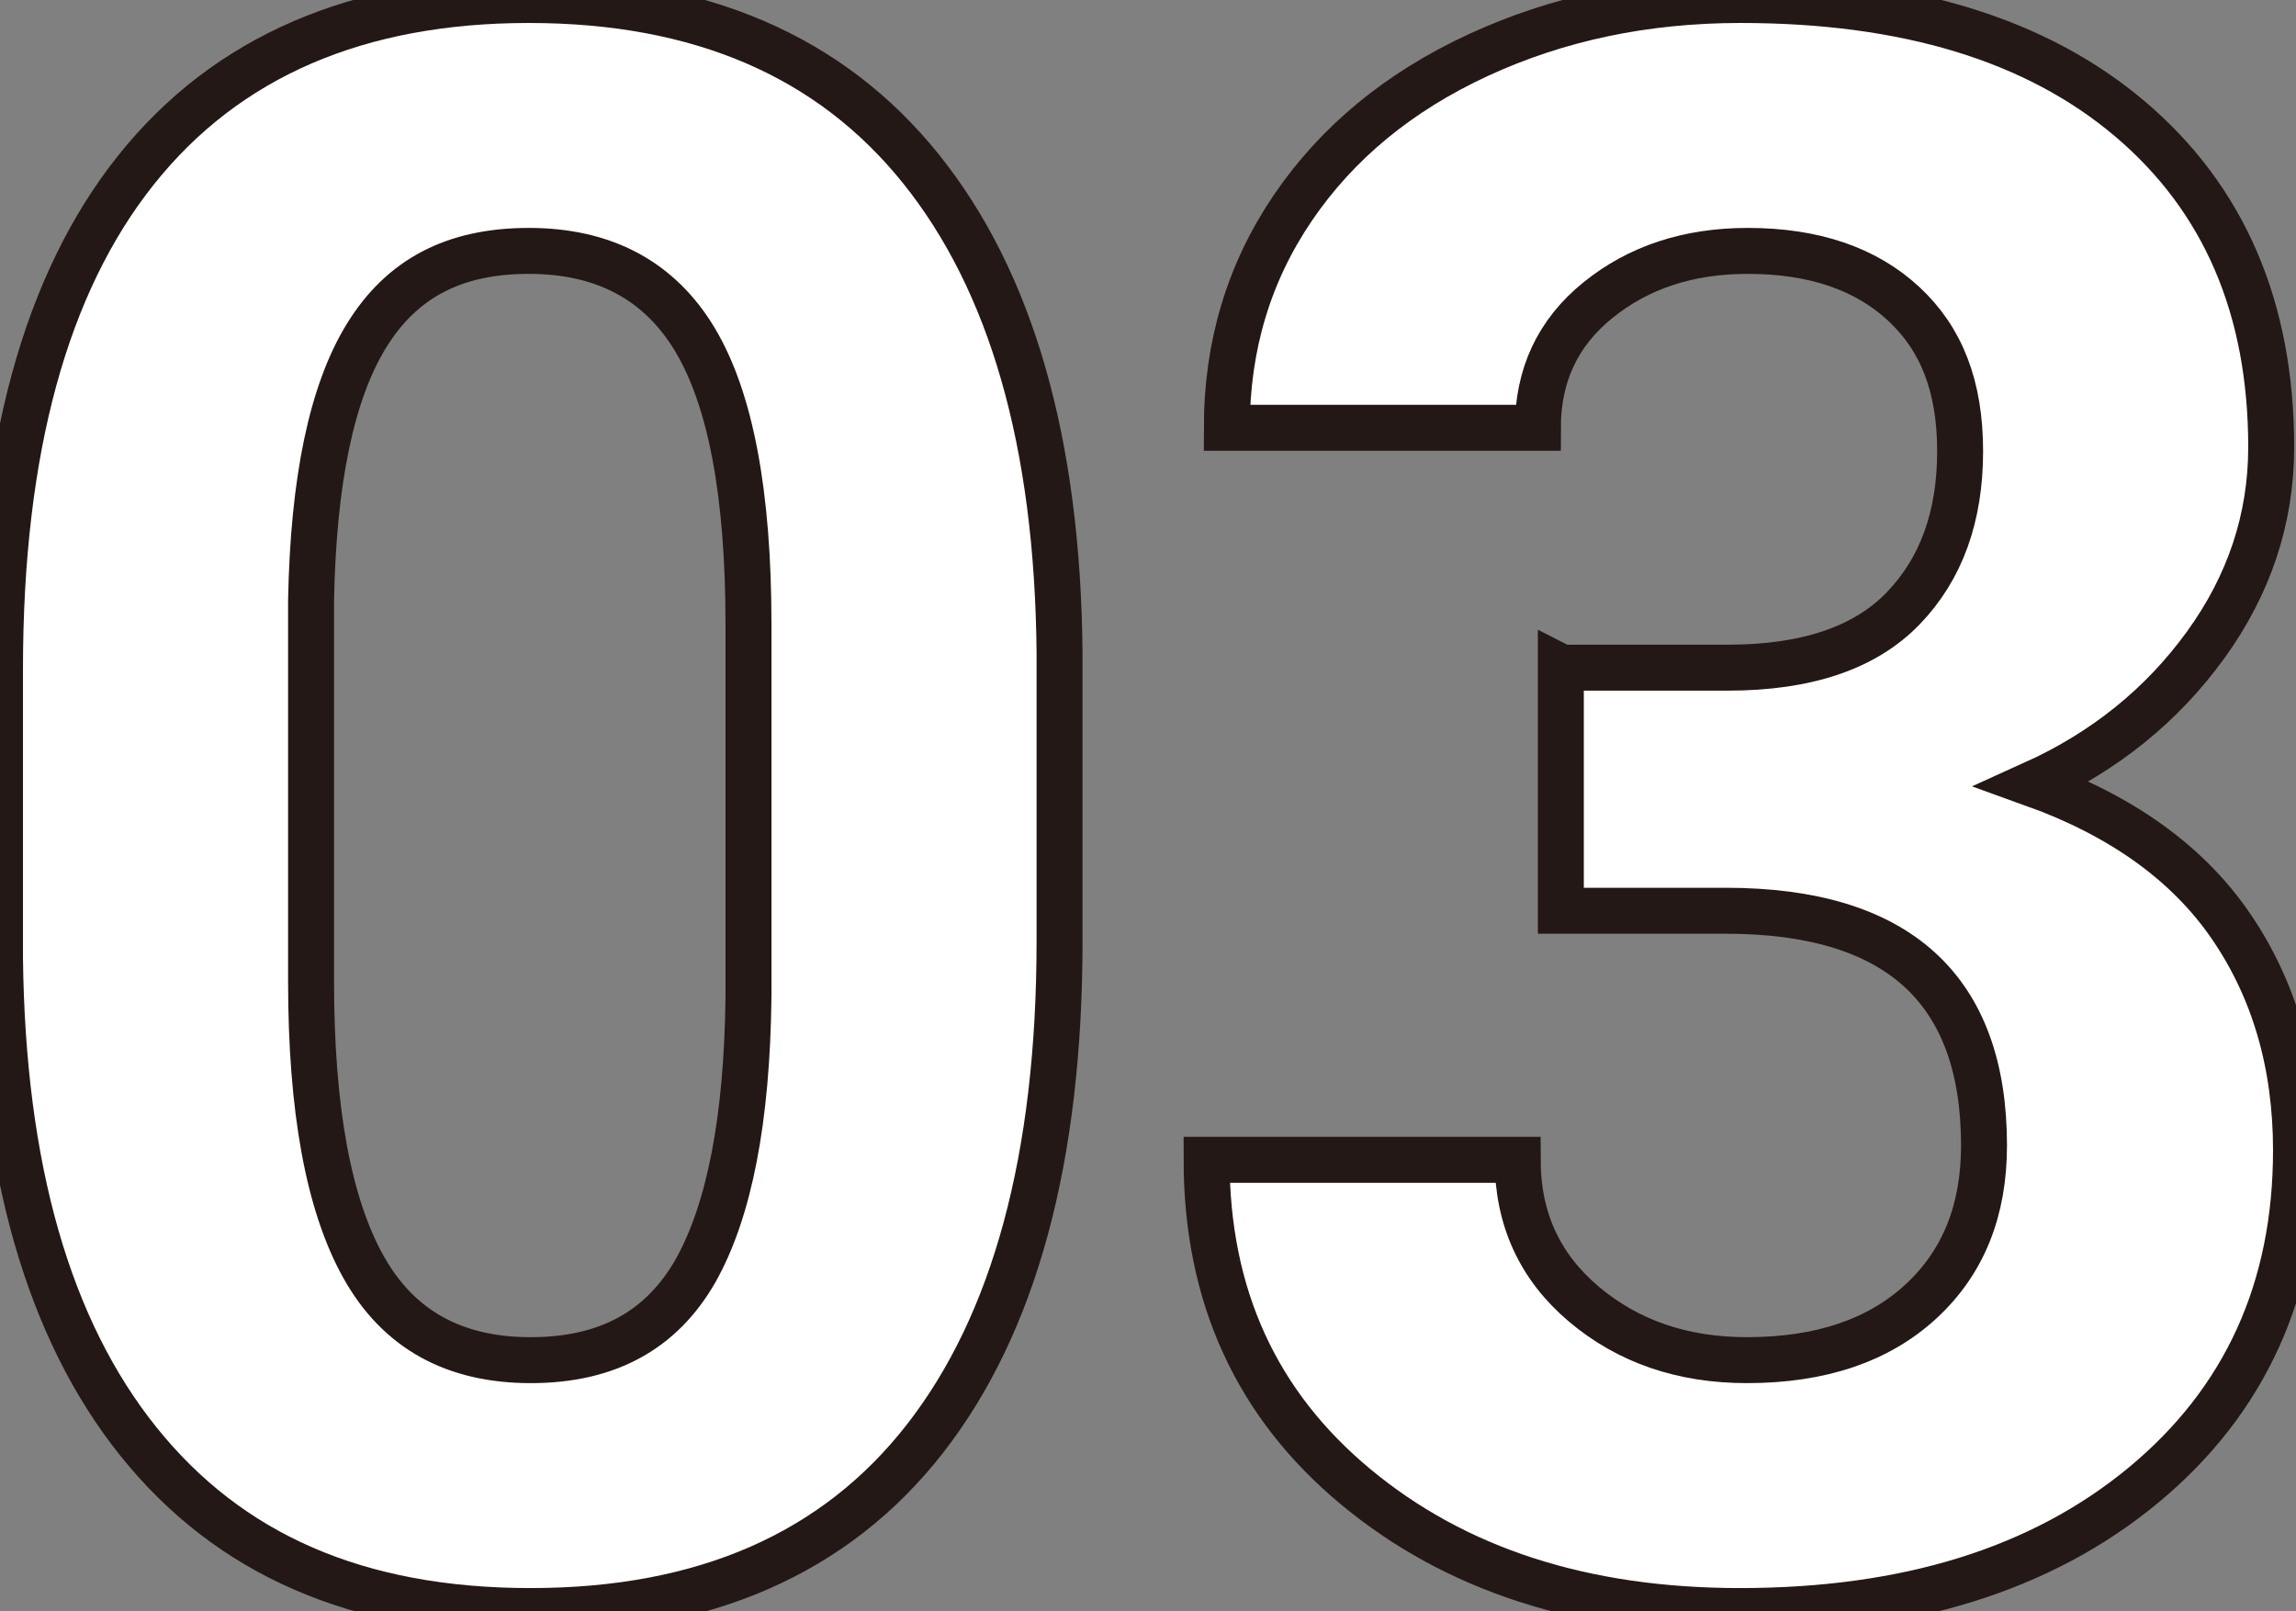
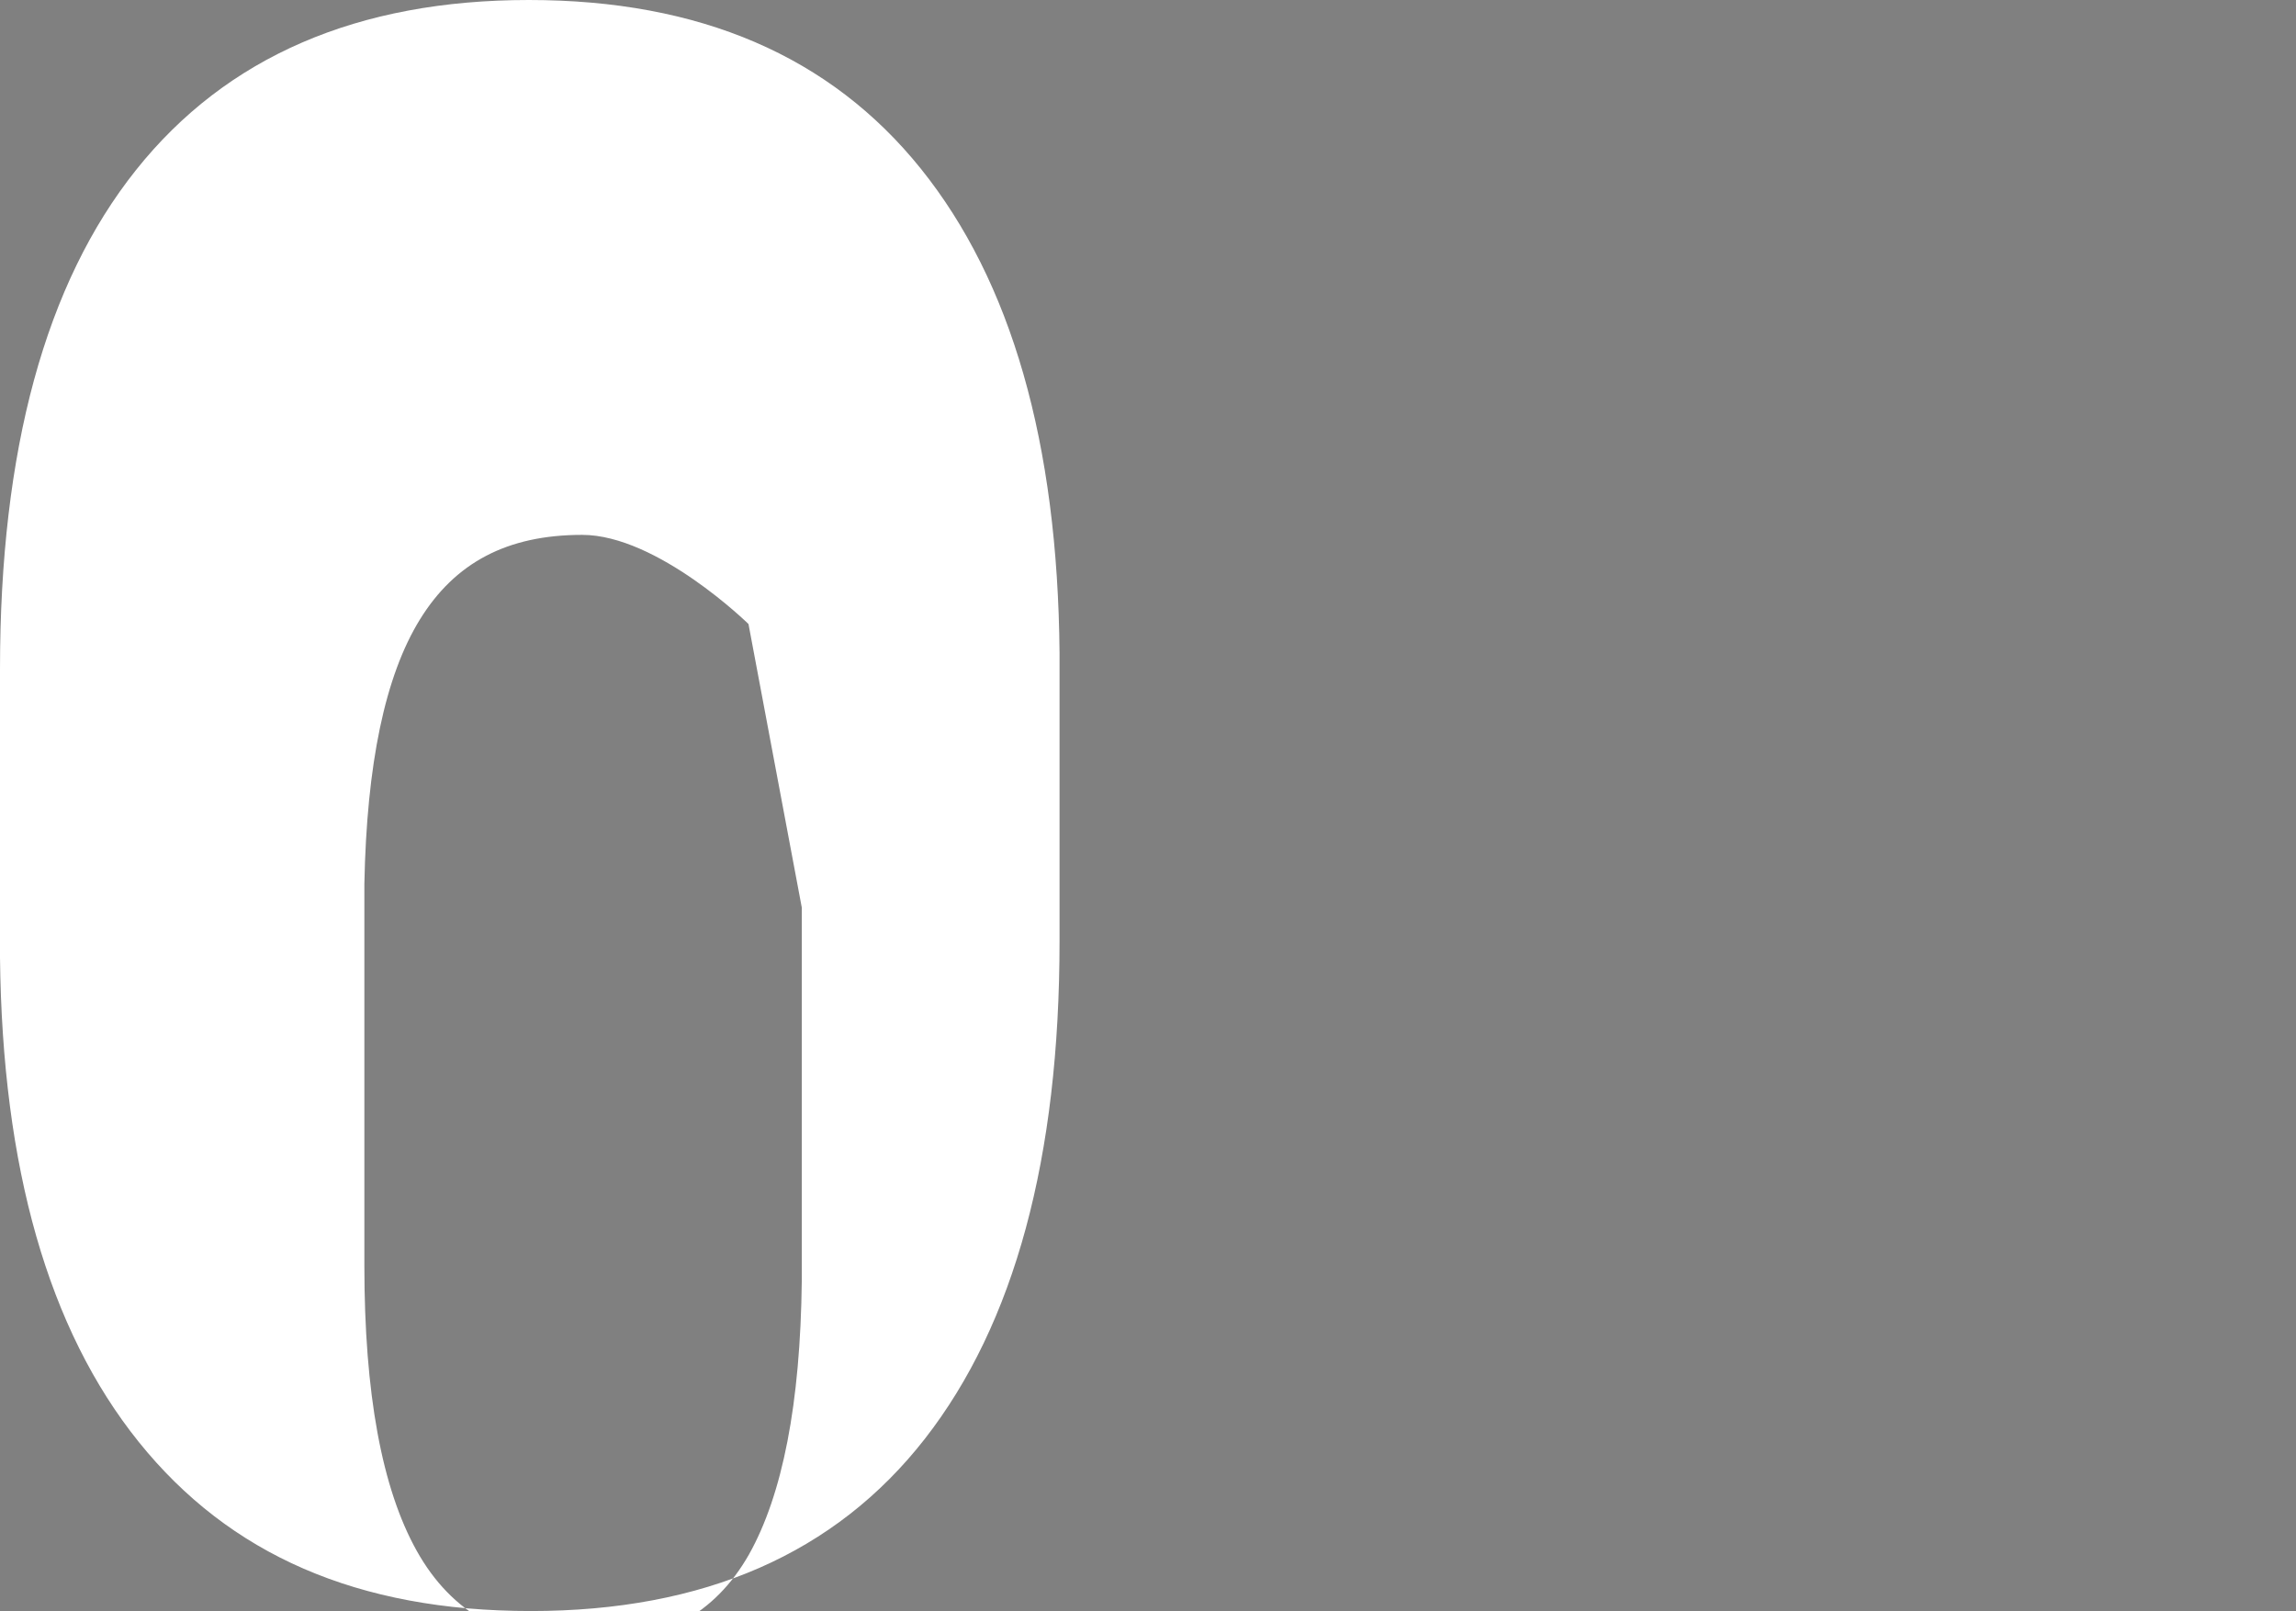
<svg xmlns="http://www.w3.org/2000/svg" id="_レイヤー_2" viewBox="0 0 49.97 35.06">
  <rect x="0" y="0" width="49.97" height="35.06" fill="#808080" stroke="none" />
  <defs>
    <style>.cls-1{fill:none;stroke:#231815;stroke-miterlimit:10;}.cls-2{fill:#fff;}</style>
  </defs>
  <g id="_1">
-     <path class="cls-2" d="M23.06,20.48c0,4.72-.98,8.33-2.93,10.83s-4.81,3.75-8.58,3.75-6.56-1.23-8.53-3.68S.05,25.41,0,20.84v-6.28C0,9.79.99,6.17,2.96,3.7S7.79,0,11.51,0s6.56,1.22,8.53,3.67,2.98,5.96,3.02,10.54v6.28ZM16.29,13.58c0-2.83-.39-4.89-1.16-6.18s-1.98-1.94-3.62-1.94-2.77.61-3.53,1.84-1.16,3.15-1.21,5.76v8.3c0,2.78.38,4.85,1.14,6.21s1.97,2.03,3.64,2.03,2.85-.65,3.59-1.95c.73-1.3,1.12-3.28,1.15-5.96v-8.12Z" />
-     <path class="cls-2" d="M33.99,14.53h3.61c1.72,0,2.99-.43,3.82-1.29s1.24-2,1.24-3.42-.41-2.45-1.23-3.21-1.95-1.15-3.39-1.15c-1.3,0-2.38.36-3.26,1.07s-1.31,1.64-1.31,2.78h-6.77c0-1.78.48-3.38,1.44-4.79s2.3-2.52,4.03-3.32,3.63-1.2,5.71-1.2c3.61,0,6.44.86,8.48,2.59s3.07,4.11,3.07,7.14c0,1.56-.48,3-1.43,4.31s-2.2,2.32-3.75,3.02c1.92.69,3.36,1.72,4.3,3.09s1.42,3,1.42,4.88c0,3.03-1.11,5.46-3.32,7.29s-5.14,2.74-8.78,2.74c-3.41,0-6.19-.9-8.36-2.7s-3.25-4.17-3.25-7.12h6.77c0,1.28.48,2.33,1.44,3.14s2.14,1.22,3.55,1.22c1.61,0,2.87-.43,3.79-1.28s1.37-1.98,1.37-3.39c0-3.41-1.88-5.11-5.62-5.11h-3.59v-5.3Z" />
-     <path class="cls-1" d="M23.06,20.48c0,4.72-.98,8.33-2.93,10.83s-4.81,3.75-8.58,3.75-6.56-1.23-8.53-3.68S.05,25.41,0,20.84v-6.28C0,9.79.99,6.17,2.96,3.7S7.79,0,11.51,0s6.56,1.22,8.53,3.67,2.98,5.96,3.02,10.54v6.28ZM16.29,13.58c0-2.83-.39-4.89-1.16-6.18s-1.98-1.94-3.62-1.94-2.77.61-3.53,1.84-1.16,3.15-1.21,5.76v8.3c0,2.78.38,4.85,1.14,6.21s1.97,2.03,3.64,2.03,2.85-.65,3.59-1.95c.73-1.3,1.12-3.28,1.15-5.96v-8.12Z" />
-     <path class="cls-1" d="M33.99,14.53h3.61c1.72,0,2.99-.43,3.82-1.29s1.24-2,1.24-3.42-.41-2.45-1.23-3.21-1.95-1.15-3.39-1.15c-1.3,0-2.38.36-3.26,1.07s-1.31,1.64-1.31,2.78h-6.77c0-1.78.48-3.38,1.44-4.79s2.3-2.52,4.03-3.32,3.63-1.2,5.71-1.2c3.61,0,6.44.86,8.48,2.59s3.07,4.11,3.07,7.14c0,1.56-.48,3-1.43,4.31s-2.2,2.32-3.75,3.02c1.92.69,3.36,1.72,4.3,3.09s1.42,3,1.42,4.88c0,3.03-1.11,5.46-3.32,7.29s-5.14,2.74-8.78,2.74c-3.41,0-6.19-.9-8.36-2.7s-3.25-4.17-3.25-7.12h6.77c0,1.28.48,2.33,1.44,3.14s2.14,1.22,3.55,1.22c1.61,0,2.87-.43,3.79-1.28s1.37-1.98,1.37-3.39c0-3.41-1.88-5.11-5.62-5.11h-3.59v-5.3Z" />
+     <path class="cls-2" d="M23.06,20.48c0,4.72-.98,8.33-2.93,10.83s-4.81,3.75-8.58,3.75-6.56-1.23-8.53-3.68S.05,25.41,0,20.84v-6.28C0,9.79.99,6.17,2.96,3.7S7.79,0,11.51,0s6.56,1.22,8.53,3.67,2.98,5.96,3.02,10.54v6.28ZM16.29,13.58s-1.98-1.94-3.62-1.94-2.77.61-3.53,1.84-1.16,3.15-1.21,5.76v8.3c0,2.78.38,4.85,1.14,6.21s1.97,2.03,3.64,2.03,2.85-.65,3.59-1.95c.73-1.3,1.12-3.28,1.15-5.96v-8.12Z" />
  </g>
</svg>